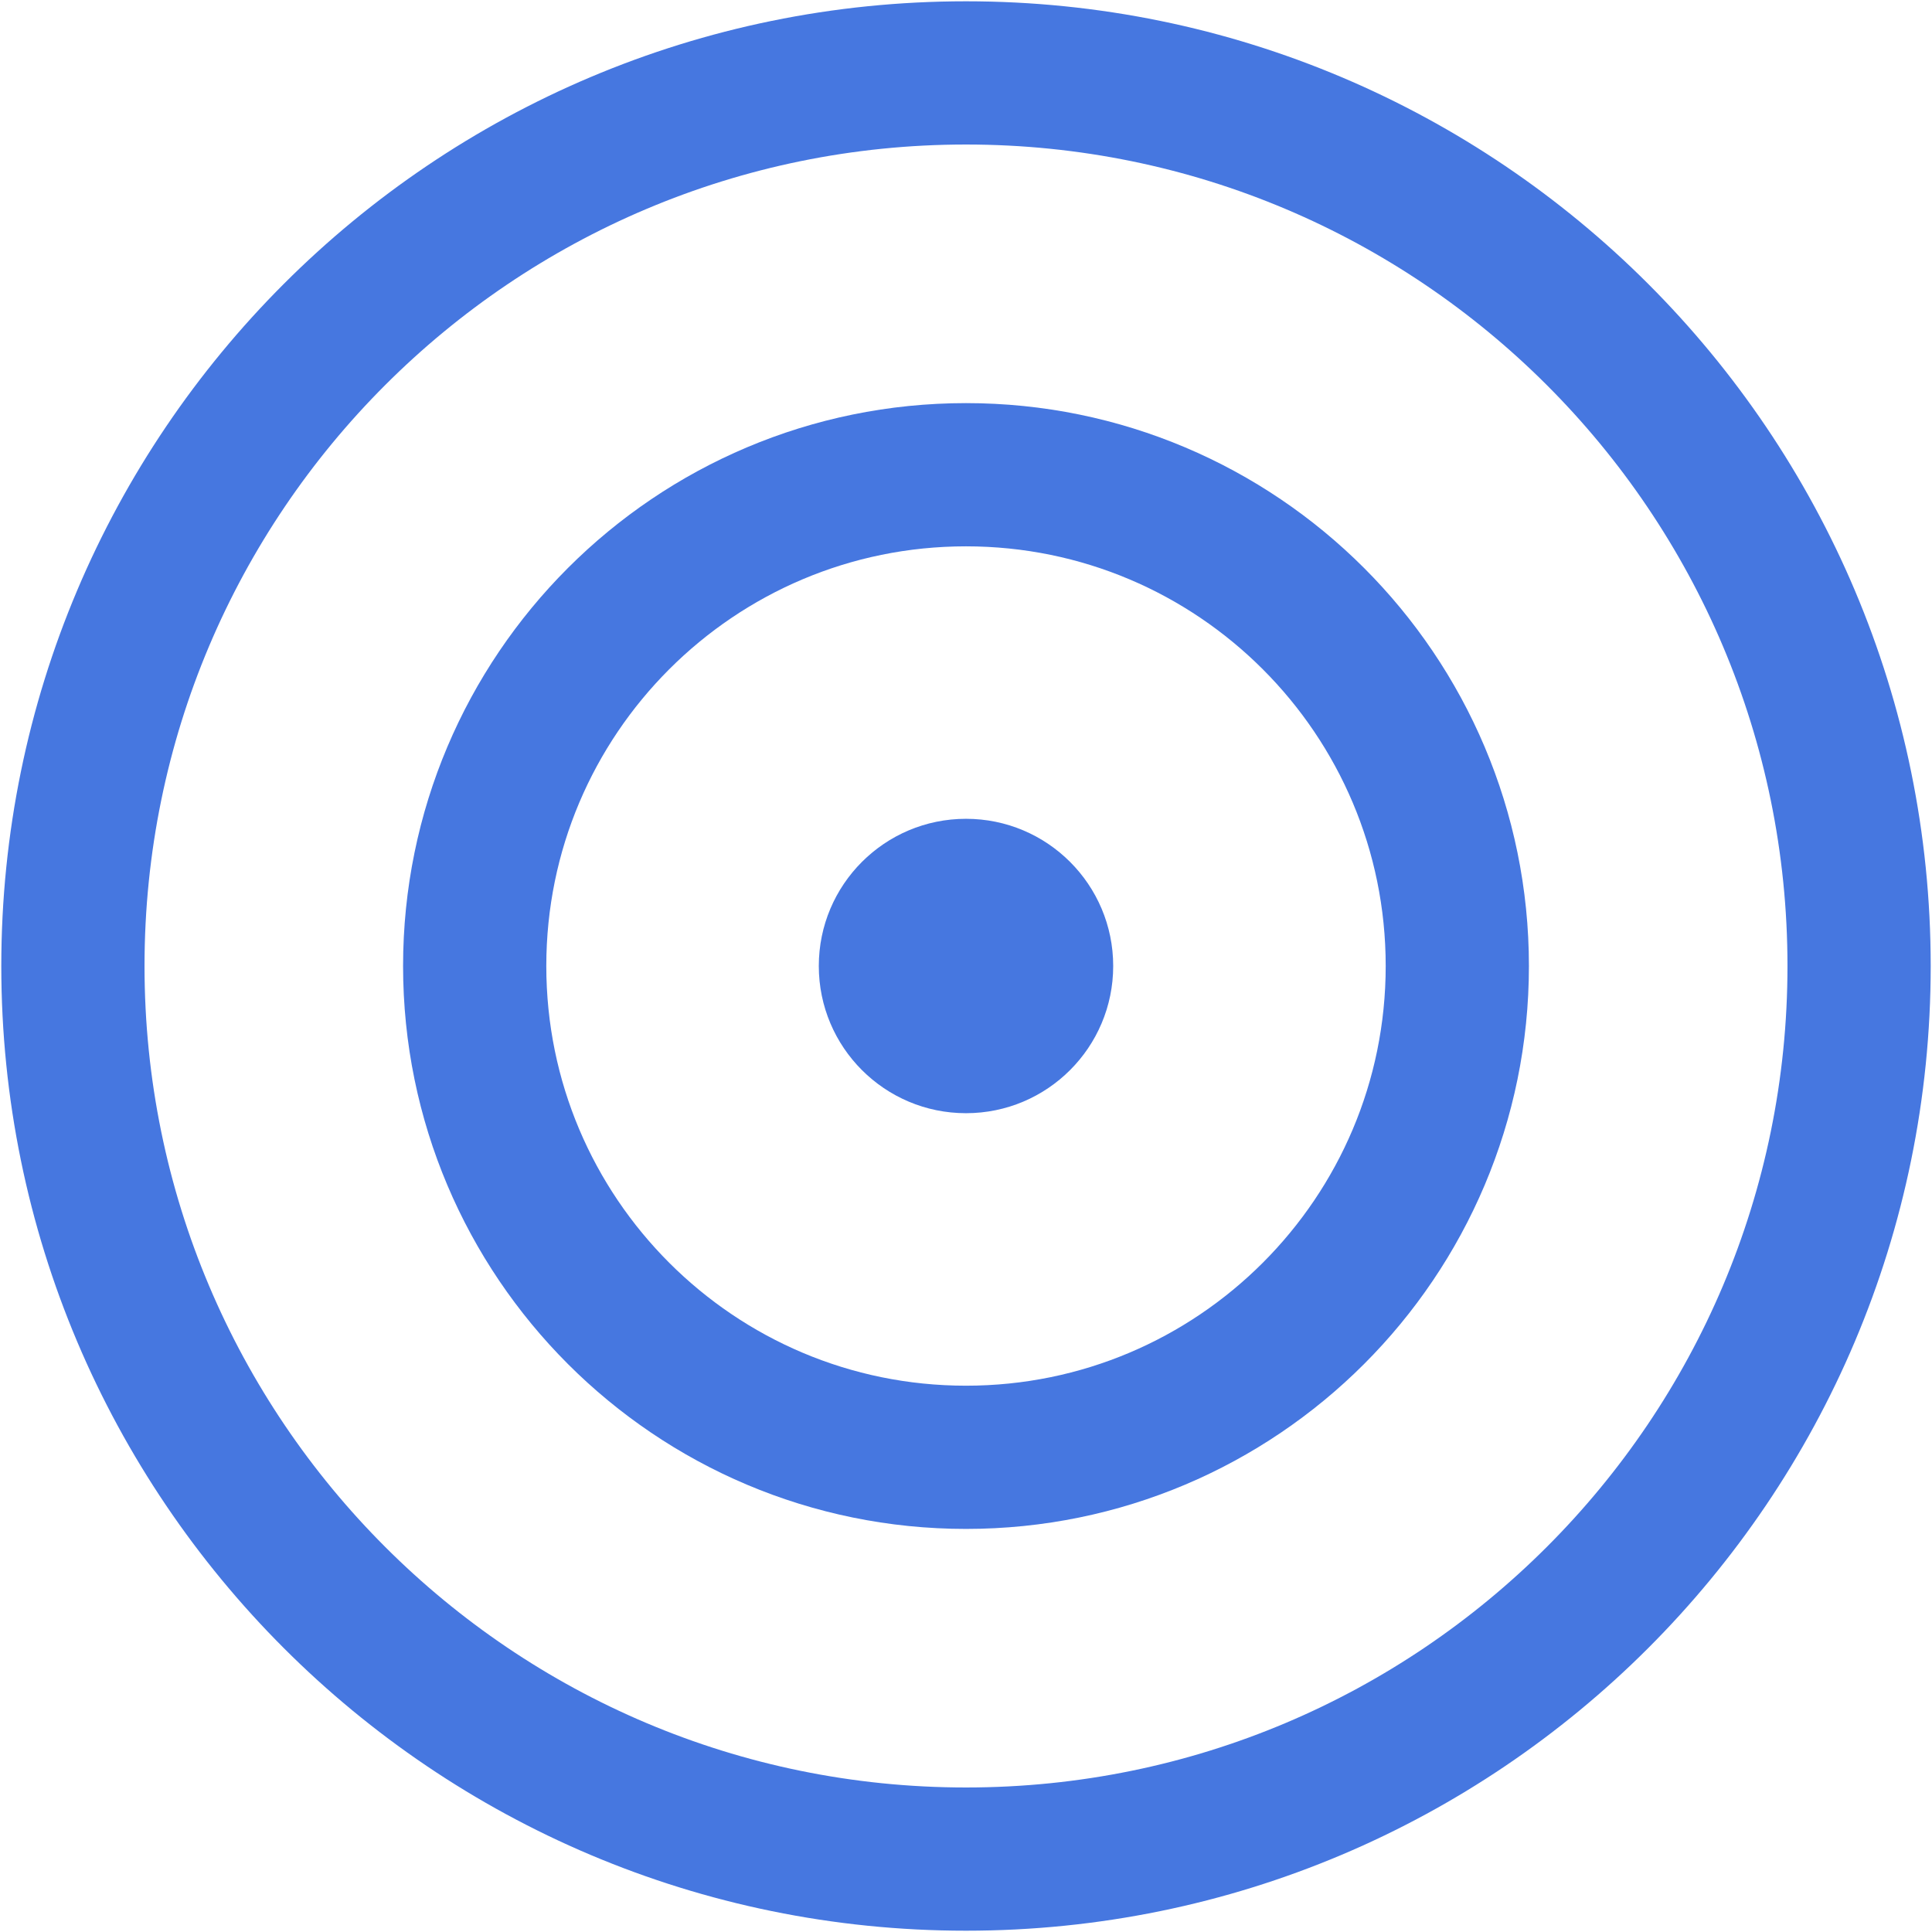
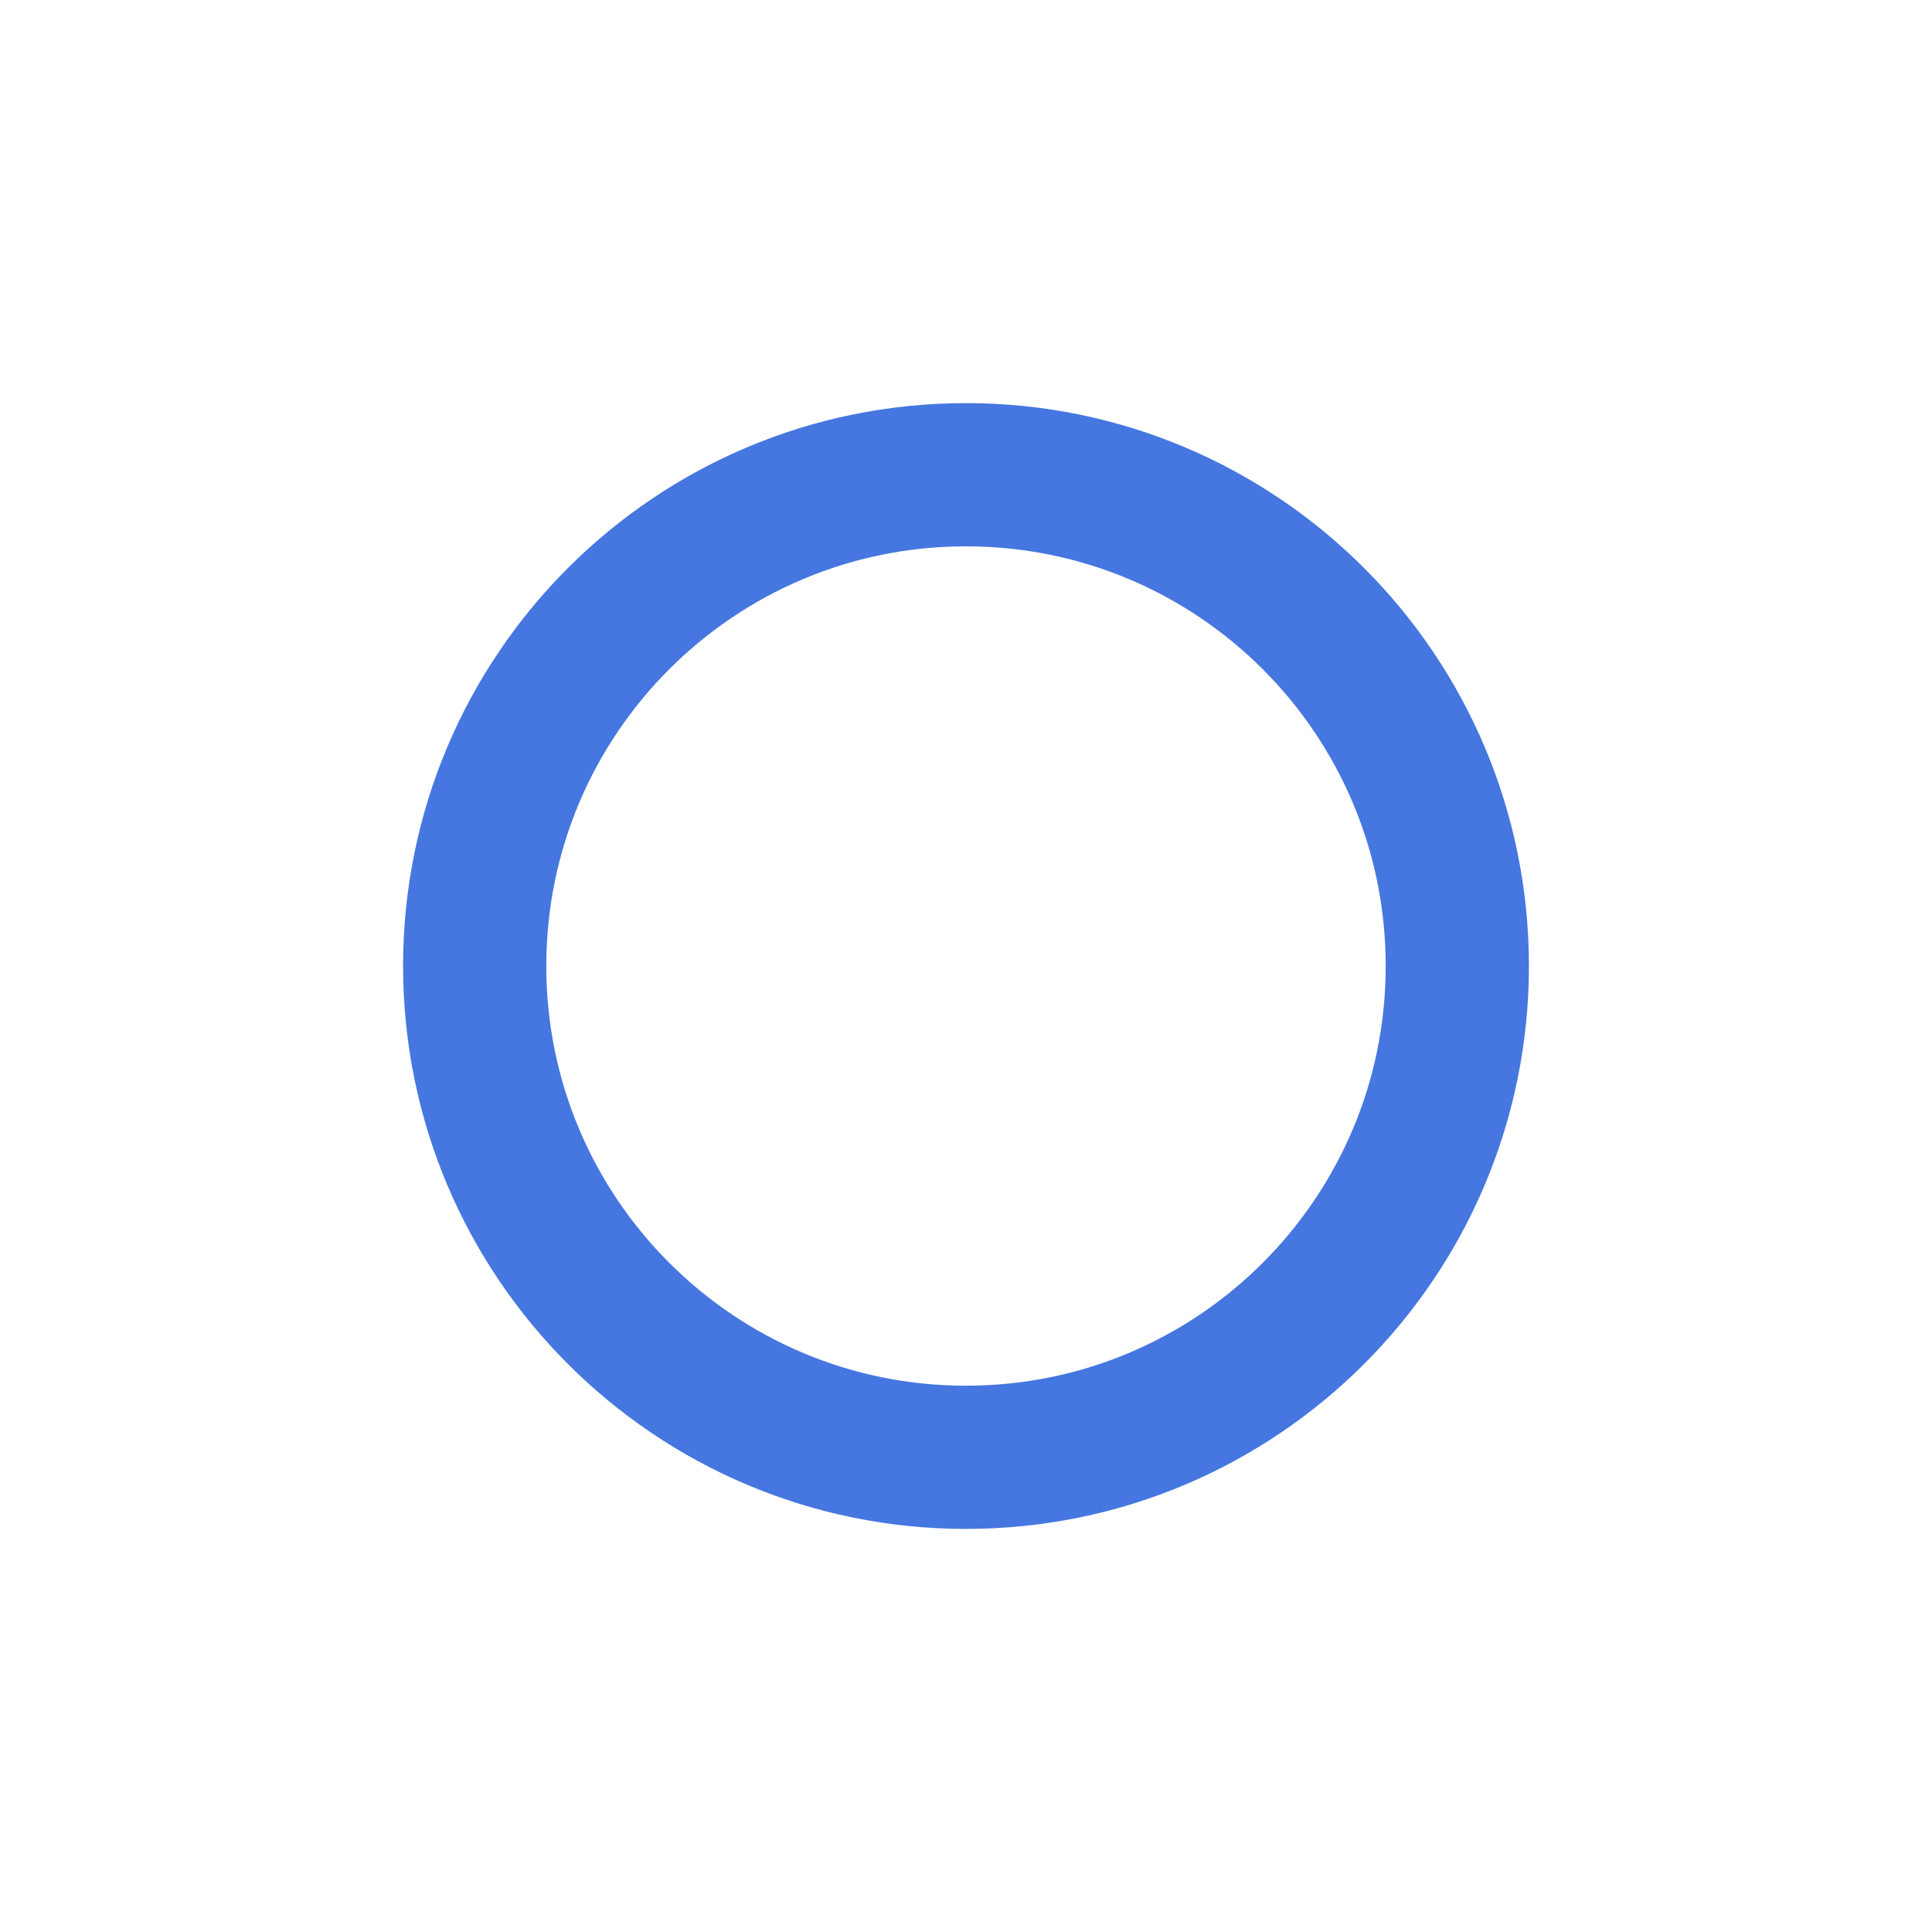
<svg xmlns="http://www.w3.org/2000/svg" width="53" height="53" viewBox="0 0 53 53" fill="none">
-   <path d="M26.5 39.978C33.944 39.978 39.978 33.944 39.978 26.5C39.978 19.057 33.944 13.023 26.5 13.023C19.056 13.023 13.022 19.057 13.022 26.5C13.022 33.944 19.056 39.978 26.5 39.978Z" stroke="#4677E0" stroke-width="3.929" stroke-miterlimit="10" stroke-linecap="round" />
-   <path d="M26.5 51C40.031 51 51 40.031 51 26.5C51 12.969 40.031 2 26.5 2C12.969 2 2 12.969 2 26.5C2 40.031 12.969 51 26.5 51Z" stroke="#4677E0" stroke-width="3.929" stroke-miterlimit="10" stroke-linecap="round" />
-   <path d="M26.5 30.538C28.73 30.538 30.538 28.73 30.538 26.5C30.538 24.27 28.73 22.462 26.5 22.462C24.27 22.462 22.462 24.27 22.462 26.5C22.462 28.73 24.27 30.538 26.5 30.538Z" fill="#4677E0" />
+   <path d="M26.5 39.978C33.944 39.978 39.978 33.944 39.978 26.5C39.978 19.057 33.944 13.023 26.5 13.023C19.056 13.023 13.022 19.057 13.022 26.5C13.022 33.944 19.056 39.978 26.5 39.978" stroke="#4677E0" stroke-width="3.929" stroke-miterlimit="10" stroke-linecap="round" />
</svg>